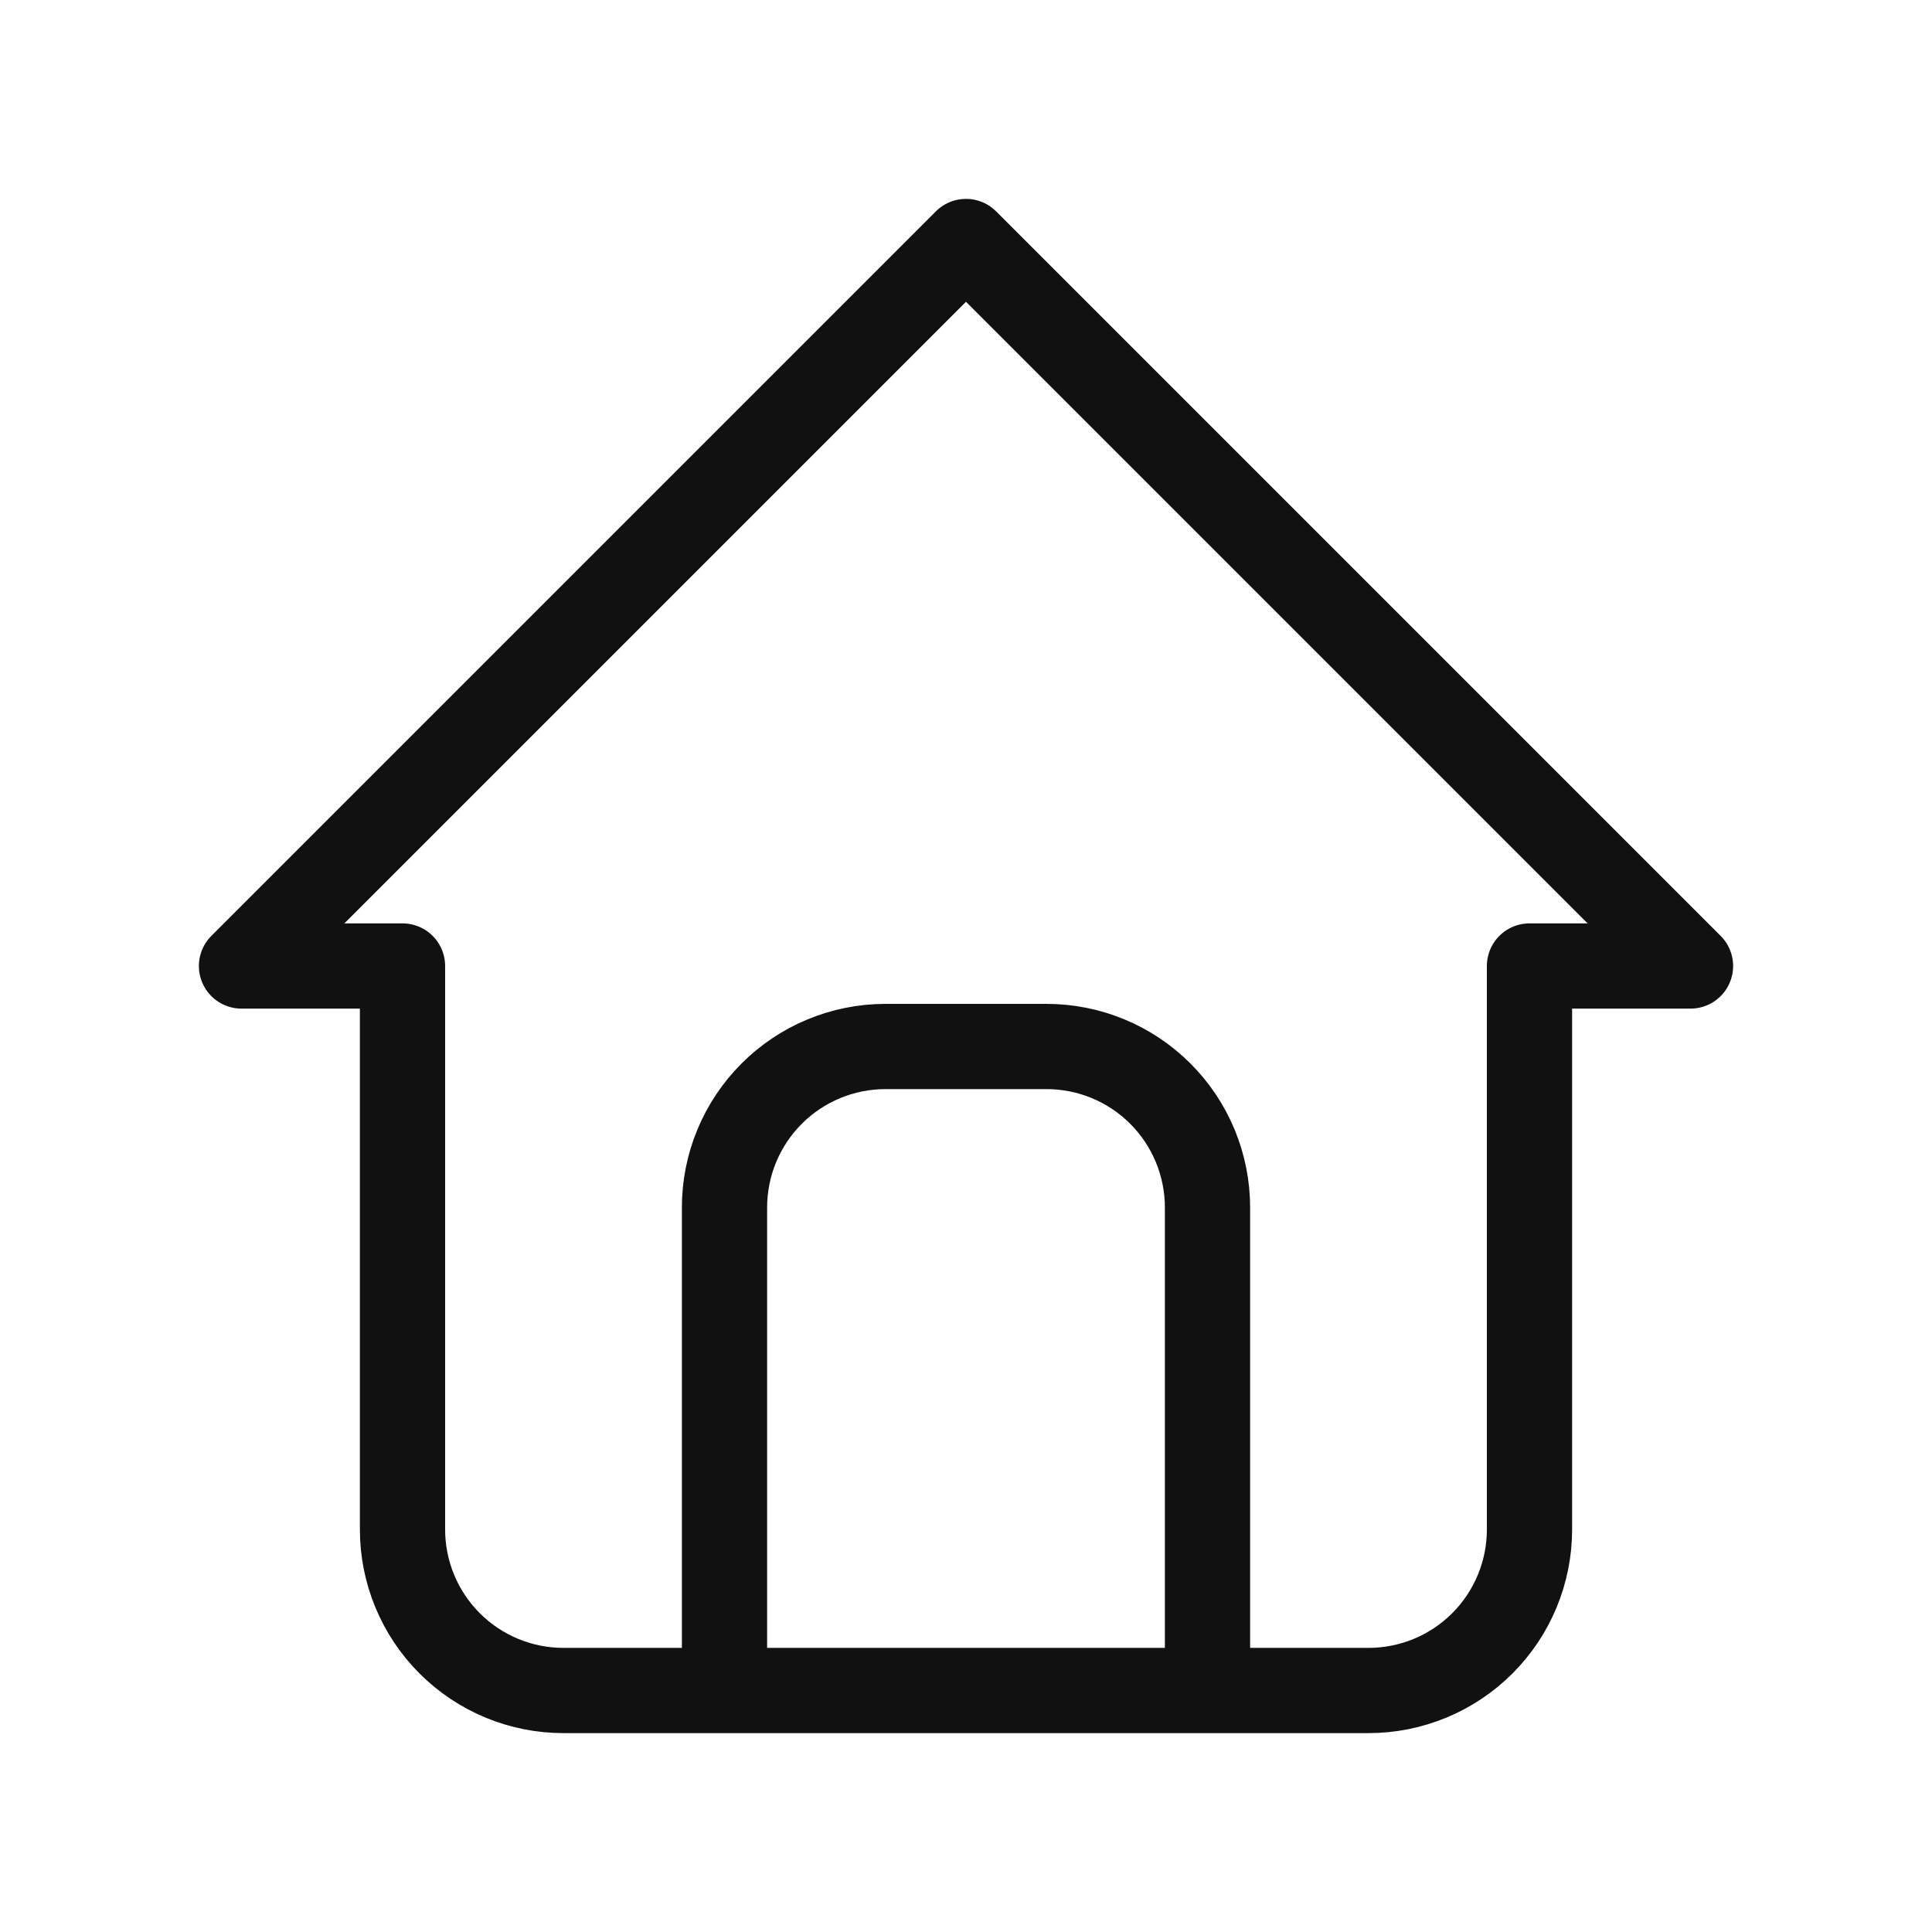
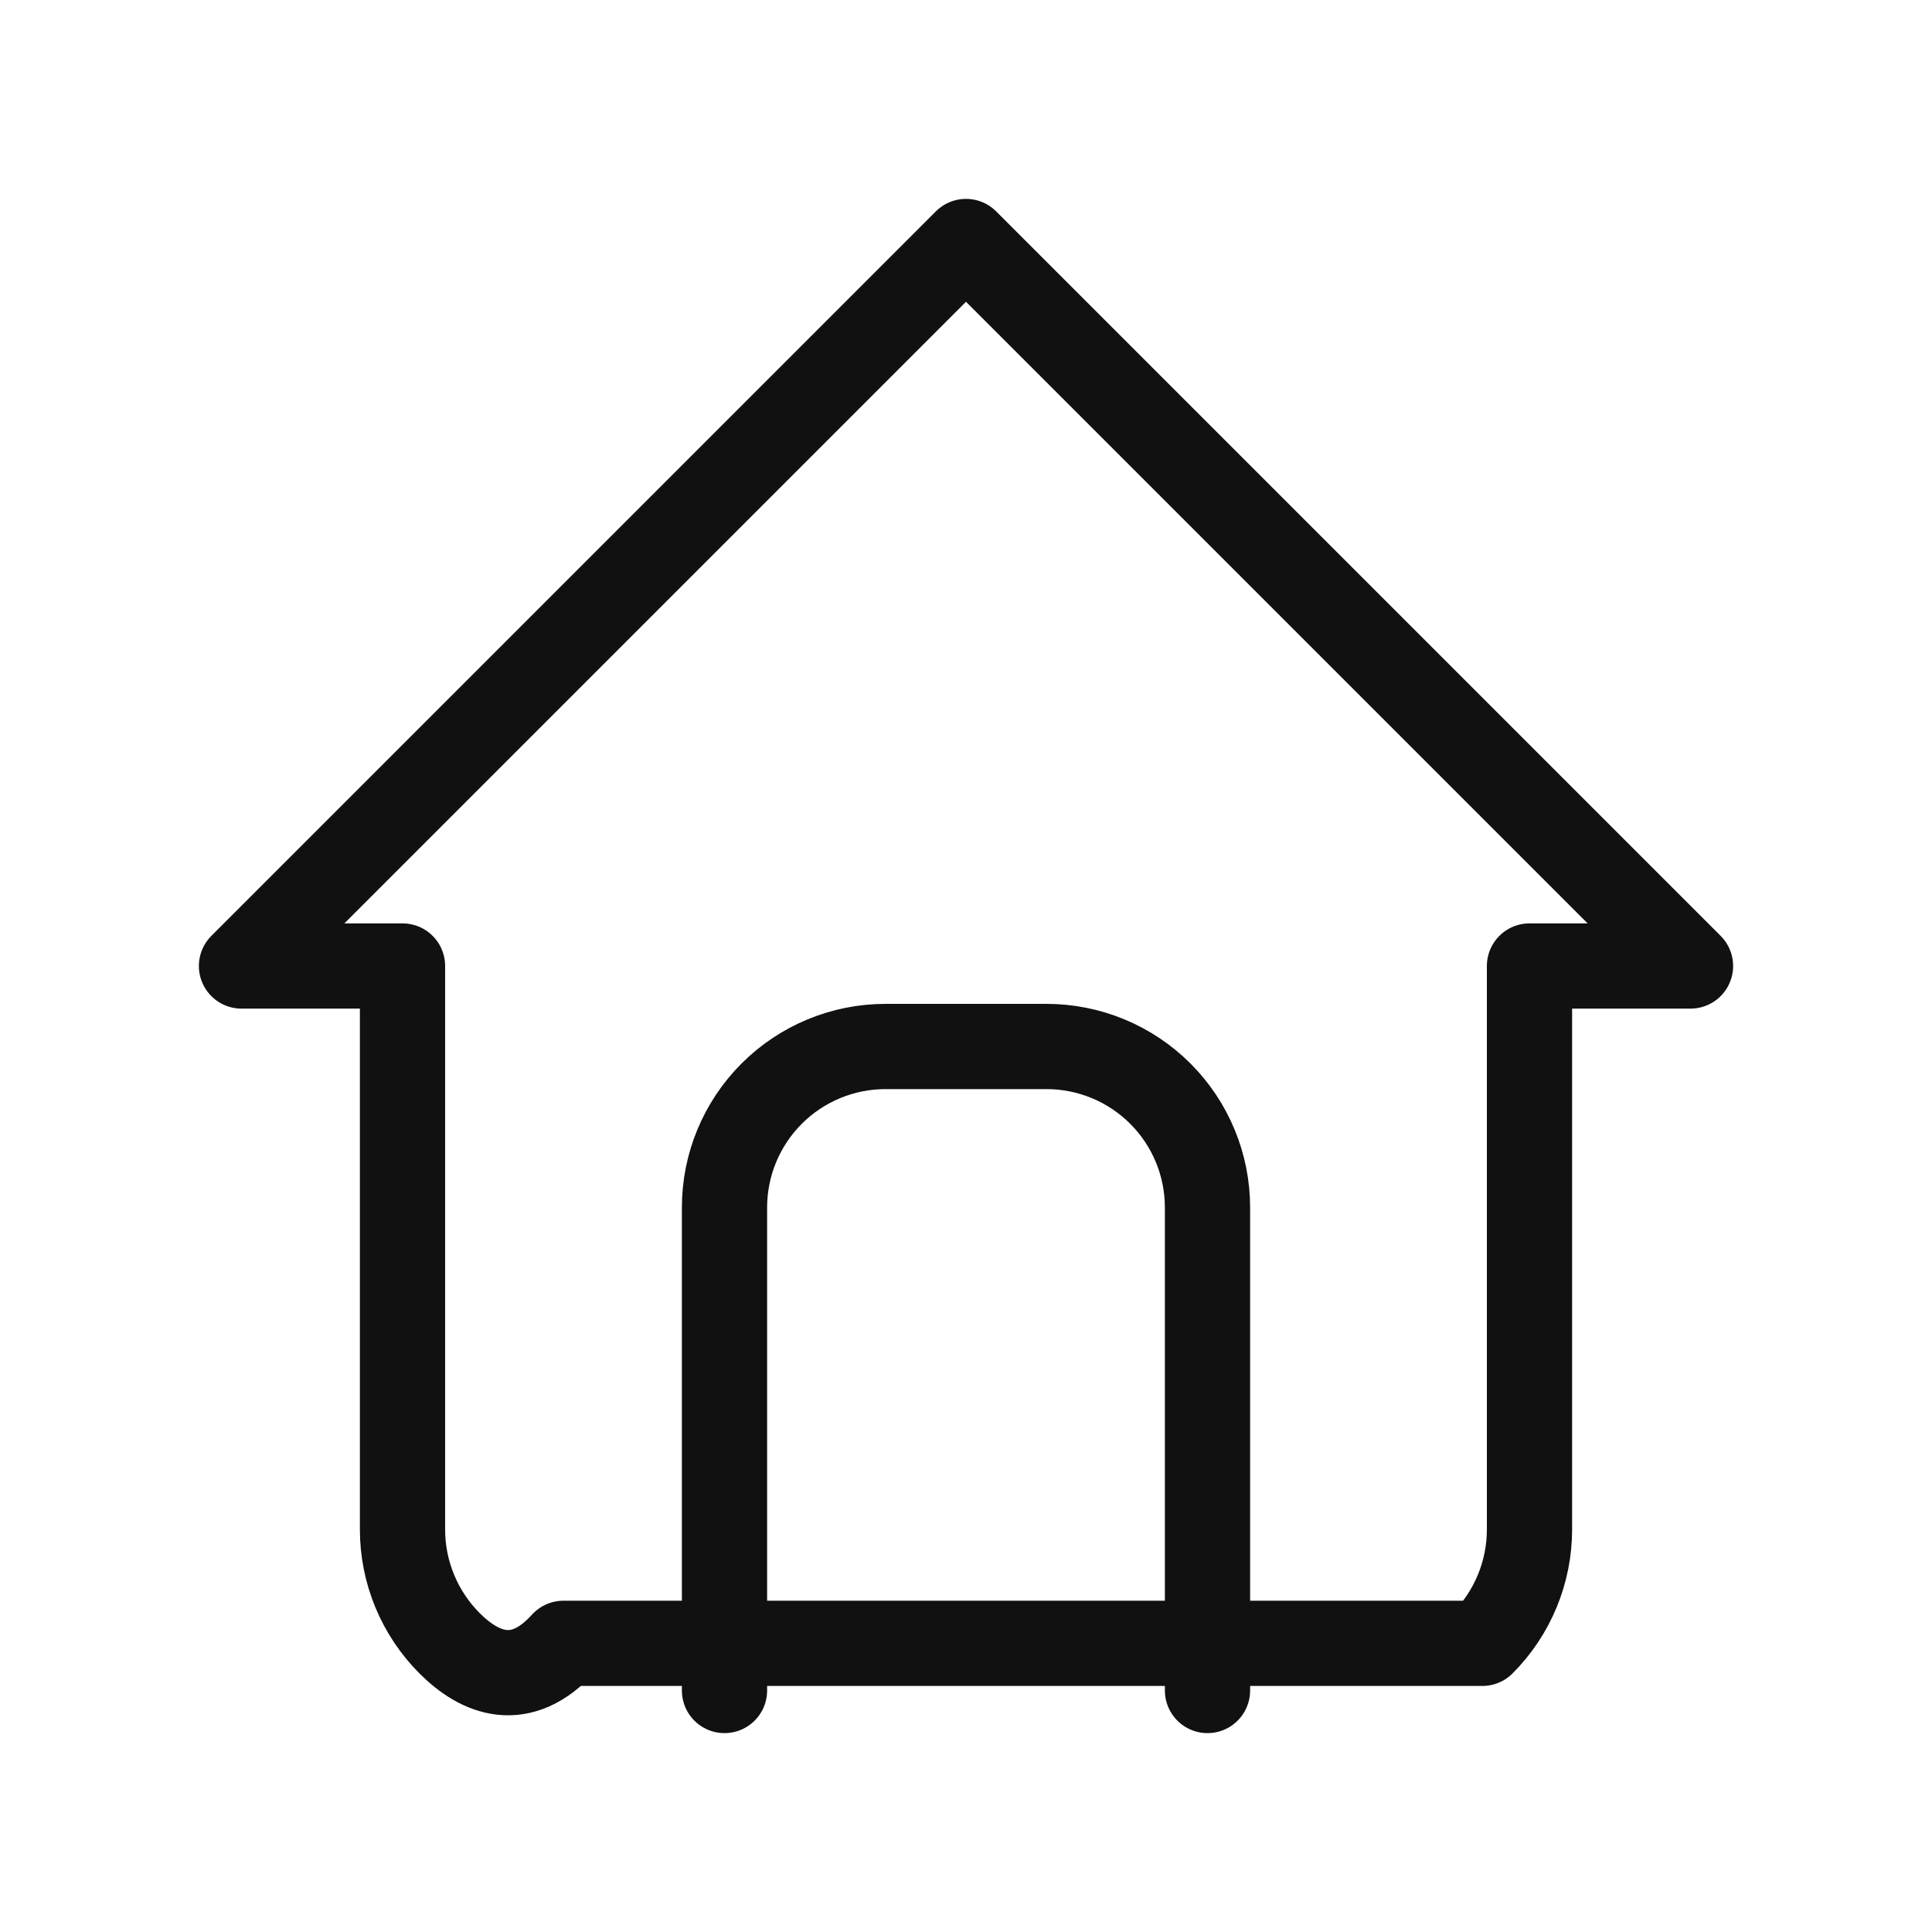
<svg xmlns="http://www.w3.org/2000/svg" width="68" height="68" viewBox="0 0 68 68" fill="none">
-   <path d="M25.5 59.5V42.5C25.5 40.997 26.097 39.556 27.16 38.493C28.222 37.43 29.664 36.833 31.167 36.833H36.833C38.336 36.833 39.778 37.43 40.84 38.493C41.903 39.556 42.5 40.997 42.5 42.5V59.5M14.167 34H8.5L34 8.5L59.5 34H53.833V53.833C53.833 55.336 53.236 56.778 52.174 57.84C51.111 58.903 49.67 59.5 48.167 59.5H19.833C18.33 59.5 16.889 58.903 15.826 57.84C14.764 56.778 14.167 55.336 14.167 53.833V34Z" stroke="#111111" stroke-width="3" stroke-linecap="round" stroke-linejoin="round" />
+   <path d="M25.5 59.5V42.5C25.5 40.997 26.097 39.556 27.16 38.493C28.222 37.43 29.664 36.833 31.167 36.833H36.833C38.336 36.833 39.778 37.43 40.84 38.493C41.903 39.556 42.5 40.997 42.5 42.5V59.5M14.167 34H8.5L34 8.5L59.5 34H53.833V53.833C53.833 55.336 53.236 56.778 52.174 57.84H19.833C18.33 59.5 16.889 58.903 15.826 57.84C14.764 56.778 14.167 55.336 14.167 53.833V34Z" stroke="#111111" stroke-width="3" stroke-linecap="round" stroke-linejoin="round" />
</svg>